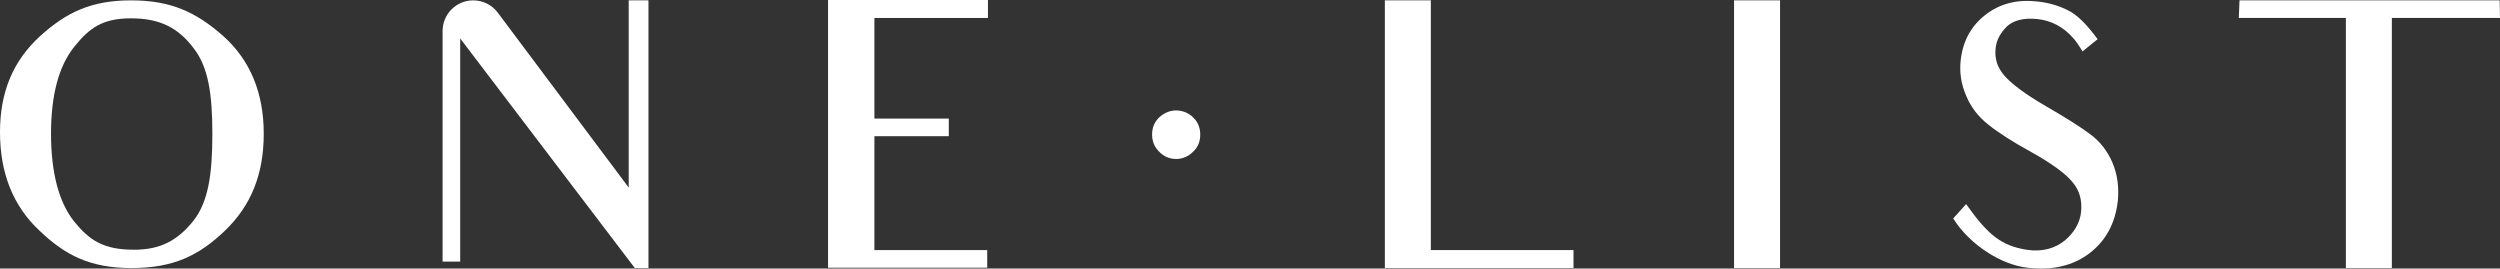
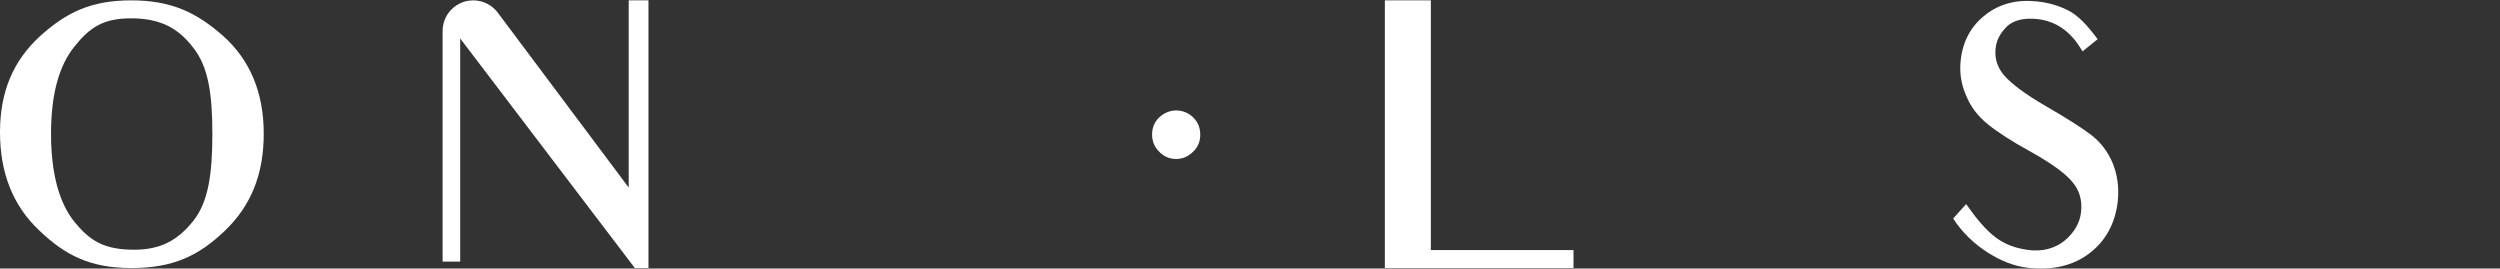
<svg xmlns="http://www.w3.org/2000/svg" id="Camada_2" data-name="Camada 2" viewBox="0 0 2336.45 250.95">
  <rect x="0" y="0" width="2336.45" height="250.95" fill="#333333" stroke="none" />
  <defs>
    <style>
      .cls-1 {
        fill: #fff;
        stroke-width: 0px;
      }
    </style>
  </defs>
  <g id="Layer_1" data-name="Layer 1">
    <g>
      <path class="cls-1" d="M122.91,250.52c-38.28,0-61.79-11.76-85.97-34.92C12.09,192.42,0,161.53,0,123.58S12.43,56.75,37.28,33.92C62.13,11.42,85.3.34,122.57.34s60.78,11.08,85.97,33.24c25.18,22.5,37.95,53.06,37.95,91.34s-12.09,67.5-36.27,90.67c-24.18,23.17-48.02,34.92-87.31,34.92ZM122.57,17.13c-26.53,0-38.95,8.73-53.39,26.86-14.1,17.79-21.49,44.32-21.49,80.93s7.39,64.14,21.49,81.94c14.44,17.8,27.53,26.53,56.08,26.53,24.85,0,40.63-8.73,55.07-26.53,14.44-17.79,18.14-44.33,18.14-81.6s-3.69-62.8-17.8-80.59c-14.11-18.47-30.89-27.53-58.1-27.53Z" />
      <path class="cls-1" d="M593.3,250.52L430.09,35.94v208.54h-16.45V28.98c0-15.82,12.82-28.64,28.64-28.64h0c9.03,0,17.52,4.25,22.93,11.48l122.37,163.48V.34h18.47v250.18h-12.76Z" />
-       <path class="cls-1" d="M845.07,16.79h-27.87v94.03h69.51v16.46h-69.51v106.45h105.44v16.46h-148.76V0h149.44v16.79h-78.25Z" />
      <path class="cls-1" d="M1099.22,148.56c-6.38,0-11.75-2.35-16.12-7.05-4.37-4.37-6.38-9.74-6.38-15.79s2.01-11.42,6.38-15.78c4.7-4.36,10.08-6.72,16.12-6.72s11.75,2.35,16.12,6.72c4.37,4.37,6.38,9.74,6.38,15.78,0,6.38-2.01,11.76-6.72,16.12-4.37,4.37-9.74,6.72-15.78,6.72Z" />
-       <path class="cls-1" d="M1294.26,250.52V.34h42.98v233.39h133.32v16.79h-176.3Z" />
-       <path class="cls-1" d="M1620.61,250.52V.34h42.98v250.18h-42.98Z" />
+       <path class="cls-1" d="M1294.26,250.52V.34h42.98v233.39h133.32v16.79Z" />
      <path class="cls-1" d="M1894.92,250.18c-23.51-2.35-53.73-20.82-69.51-46.01l12.09-13.43c20.82,29.55,33.58,38.95,56.42,42.65,14.78,2.35,26.86-1.34,35.93-8.73,9.07-7.72,14.1-16.79,15.11-26.86,1.01-10.41-1.34-19.47-7.72-27.2-6.38-8.06-19.14-17.46-38.96-28.55-17.79-9.74-31.23-18.47-39.96-25.52-9.4-7.39-16.46-16.46-20.82-27.2-4.7-10.75-6.38-21.83-5.04-33.25,2.01-17.79,9.74-31.9,23.17-42.31,13.43-10.41,29.55-14.44,48.02-12.43,10.08,1.01,19.82,3.69,28.55,8.06,9.07,4.37,17.46,12.76,28.21,27.2l-14.1,11.42c-4.37-7.05-6.38-9.74-8.73-12.42-9.07-10.41-20.49-16.46-33.58-17.8-13.1-1.34-22.16,1.34-28.21,6.72-6.38,6.38-10.07,13.1-10.75,20.82-1.01,9.41,1.68,17.8,8.06,25.19,6.72,7.72,19.48,17.46,39.29,28.88,19.14,11.08,32.91,19.82,41.3,26.2,9.07,6.72,15.79,15.45,20.49,26.19,4.7,11.08,6.38,23.17,5.04,36.27-2.35,20.49-11.08,36.94-26.53,48.69-15.45,11.75-34.92,16.12-57.76,13.43Z" />
-       <path class="cls-1" d="M2270.97,16.79h-35.59v233.72h-42.98V16.79h-100.07l.67-16.46h243.13l.33,16.46h-65.48Z" />
    </g>
  </g>
</svg>